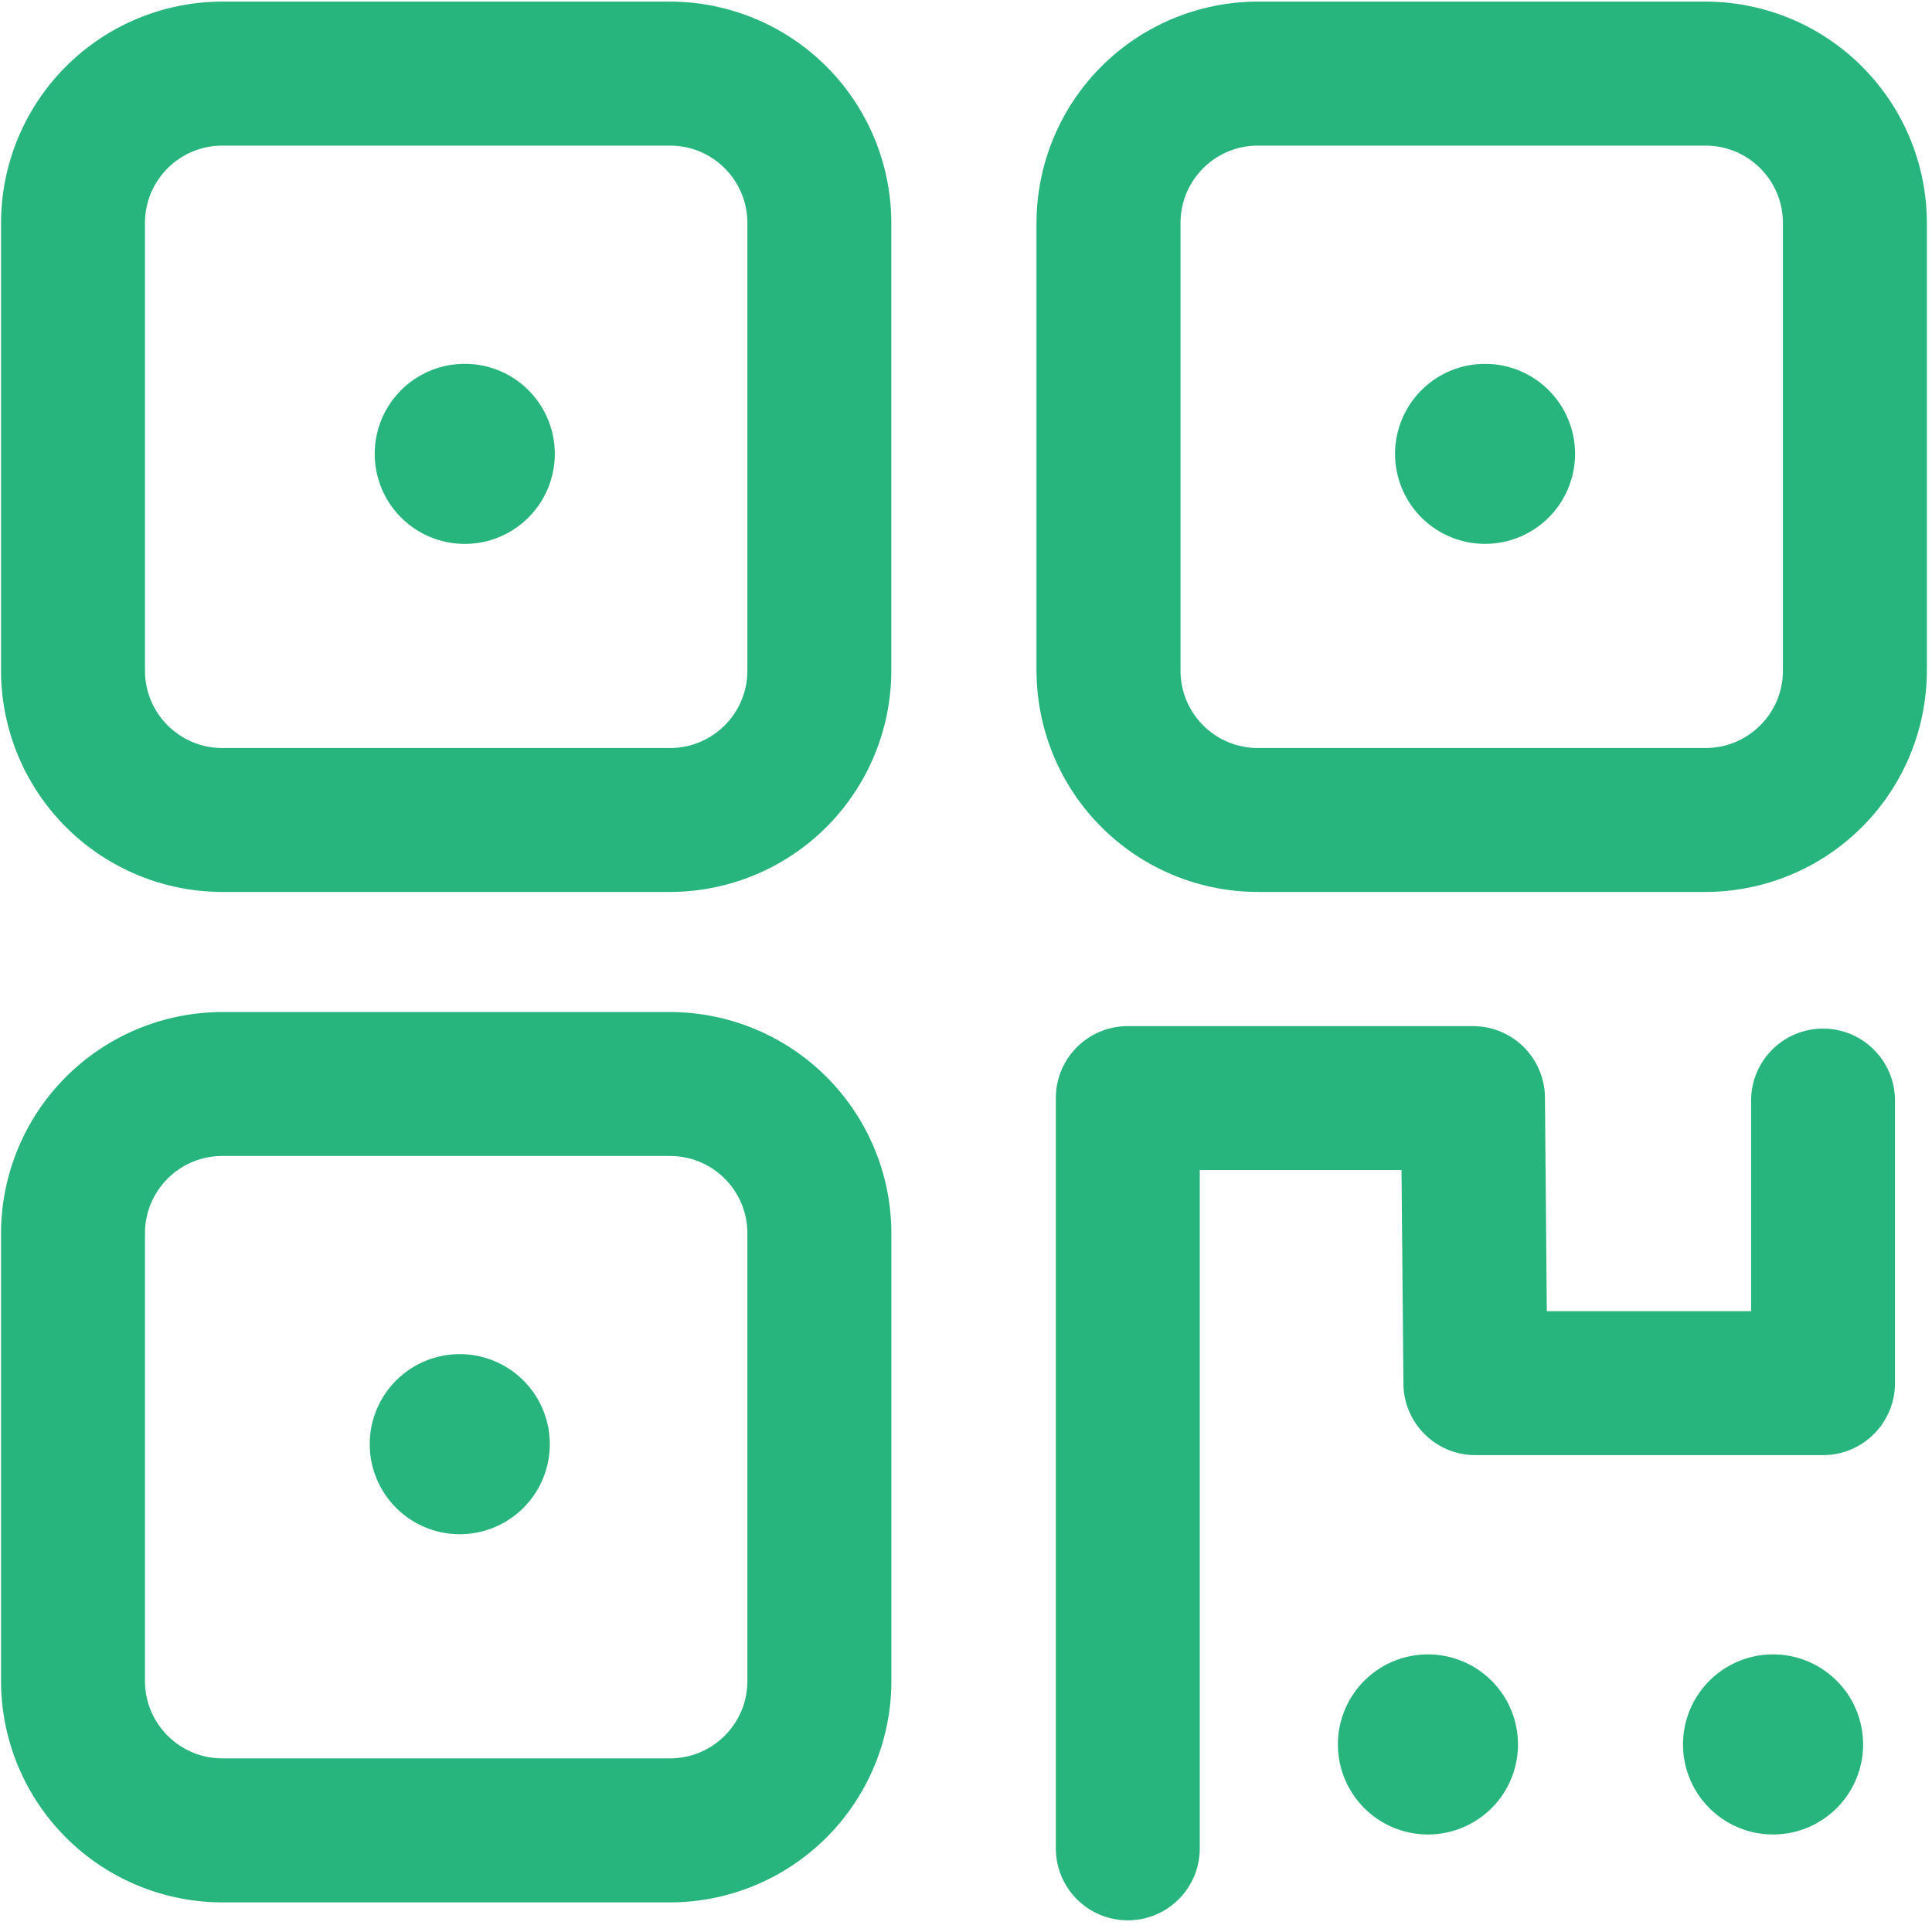
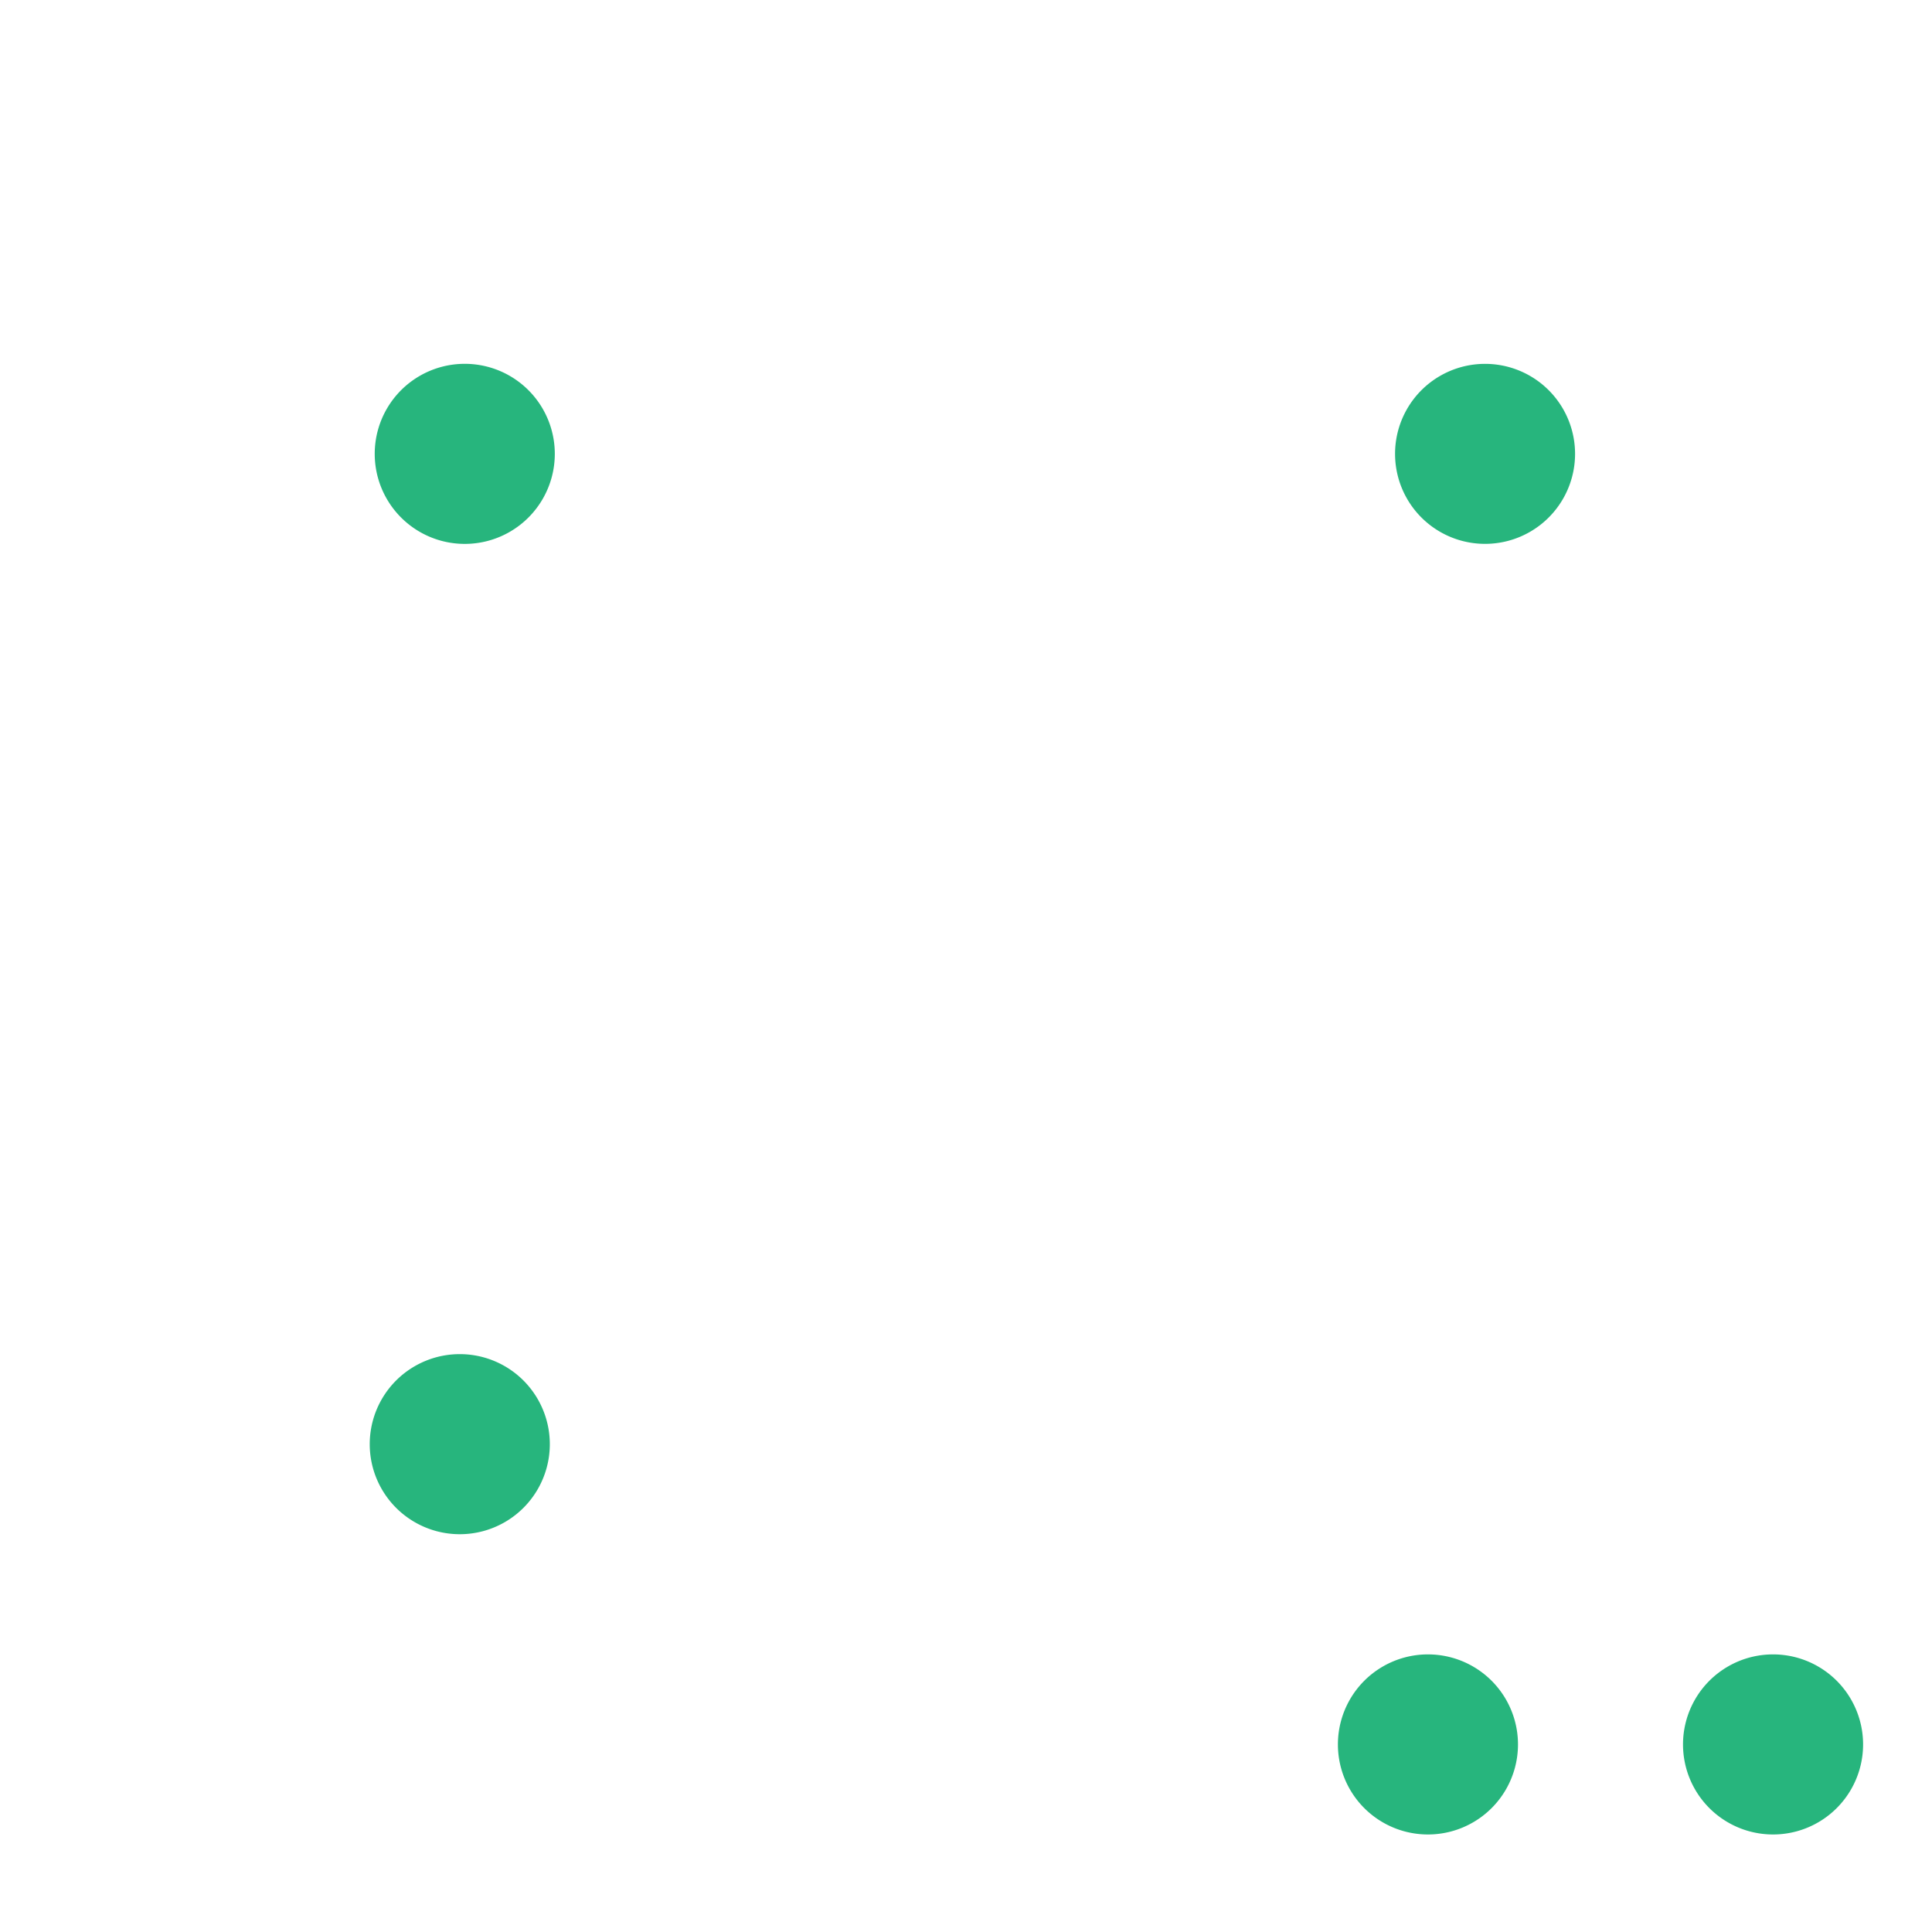
<svg xmlns="http://www.w3.org/2000/svg" t="1740442716104" class="icon" viewBox="0 0 1024 1024" version="1.1" p-id="6594" width="200" height="200">
-   <path d="M355.157 0.853H117.803A117.419 117.419 0 0 0 0.555 118.187v237.355A117.419 117.419 0 0 0 117.76 472.747h237.355a117.419 117.419 0 0 0 117.291-117.248V118.144A117.419 117.419 0 0 0 355.157 0.853z m40.96 354.645c0 22.613-18.347 40.96-40.96 40.96H117.803c-22.571 0-40.96-18.347-40.96-40.96V118.144c0-22.613 18.389-40.96 40.96-40.96h237.355c22.613 0 40.96 18.347 40.96 40.96v237.355z m-40.96 180.907H117.803A117.419 117.419 0 0 0 0.555 653.653v237.355a117.419 117.419 0 0 0 117.248 117.291h237.355a117.419 117.419 0 0 0 117.291-117.291V653.653a117.419 117.419 0 0 0-117.291-117.248z m40.96 354.603c0 22.613-18.347 40.96-40.96 40.96H117.803c-22.571 0-40.96-18.347-40.96-40.96V653.653c0-22.613 18.389-40.96 40.96-40.96h237.355c22.613 0 40.96 18.347 40.96 40.96v237.355zM904.021 0.853h-237.355a117.419 117.419 0 0 0-117.291 117.291v237.355a117.419 117.419 0 0 0 117.291 117.248h237.355a117.419 117.419 0 0 0 117.248-117.248V118.144A117.419 117.419 0 0 0 903.979 0.853z m40.96 354.645c0 22.613-18.389 40.96-40.96 40.96h-237.355c-22.613 0-40.96-18.347-40.96-40.96V118.144c0-22.613 18.347-40.96 40.96-40.96h237.355c22.571 0 40.96 18.347 40.96 40.96v237.355z" fill="#27B57D" p-id="6595" />
  <path d="M198.613 240.555a47.701 47.701 0 1 0 95.445 0 47.701 47.701 0 0 0-95.445 0zM739.413 240.555a47.701 47.701 0 1 0 95.403 0 47.701 47.701 0 0 0-95.403 0zM195.968 765.44a47.701 47.701 0 1 0 95.445 0 47.701 47.701 0 0 0-95.445 0zM709.12 924.587a47.701 47.701 0 1 0 95.445 0 47.701 47.701 0 0 0-95.445 0zM892.032 924.587a47.701 47.701 0 1 0 95.445 0 47.701 47.701 0 0 0-95.445 0z" fill="#27B57D" p-id="6596" />
-   <path d="M966.272 545.195c-21.077 0-38.144 17.067-38.144 38.144v111.616h-108.288l-0.981-113.28a38.144 38.144 0 0 0-38.144-37.803H597.76c-21.077 0-38.144 17.067-38.144 38.144v397.653a38.144 38.144 0 0 0 76.288 0v-359.509h106.923l1.024 113.28c0.171 20.907 17.195 37.803 38.144 37.803h184.235c21.077 0 38.144-17.067 38.144-38.144v-149.76c0-21.077-17.067-38.144-38.144-38.144z" fill="#27B57D" p-id="6597" />
</svg>